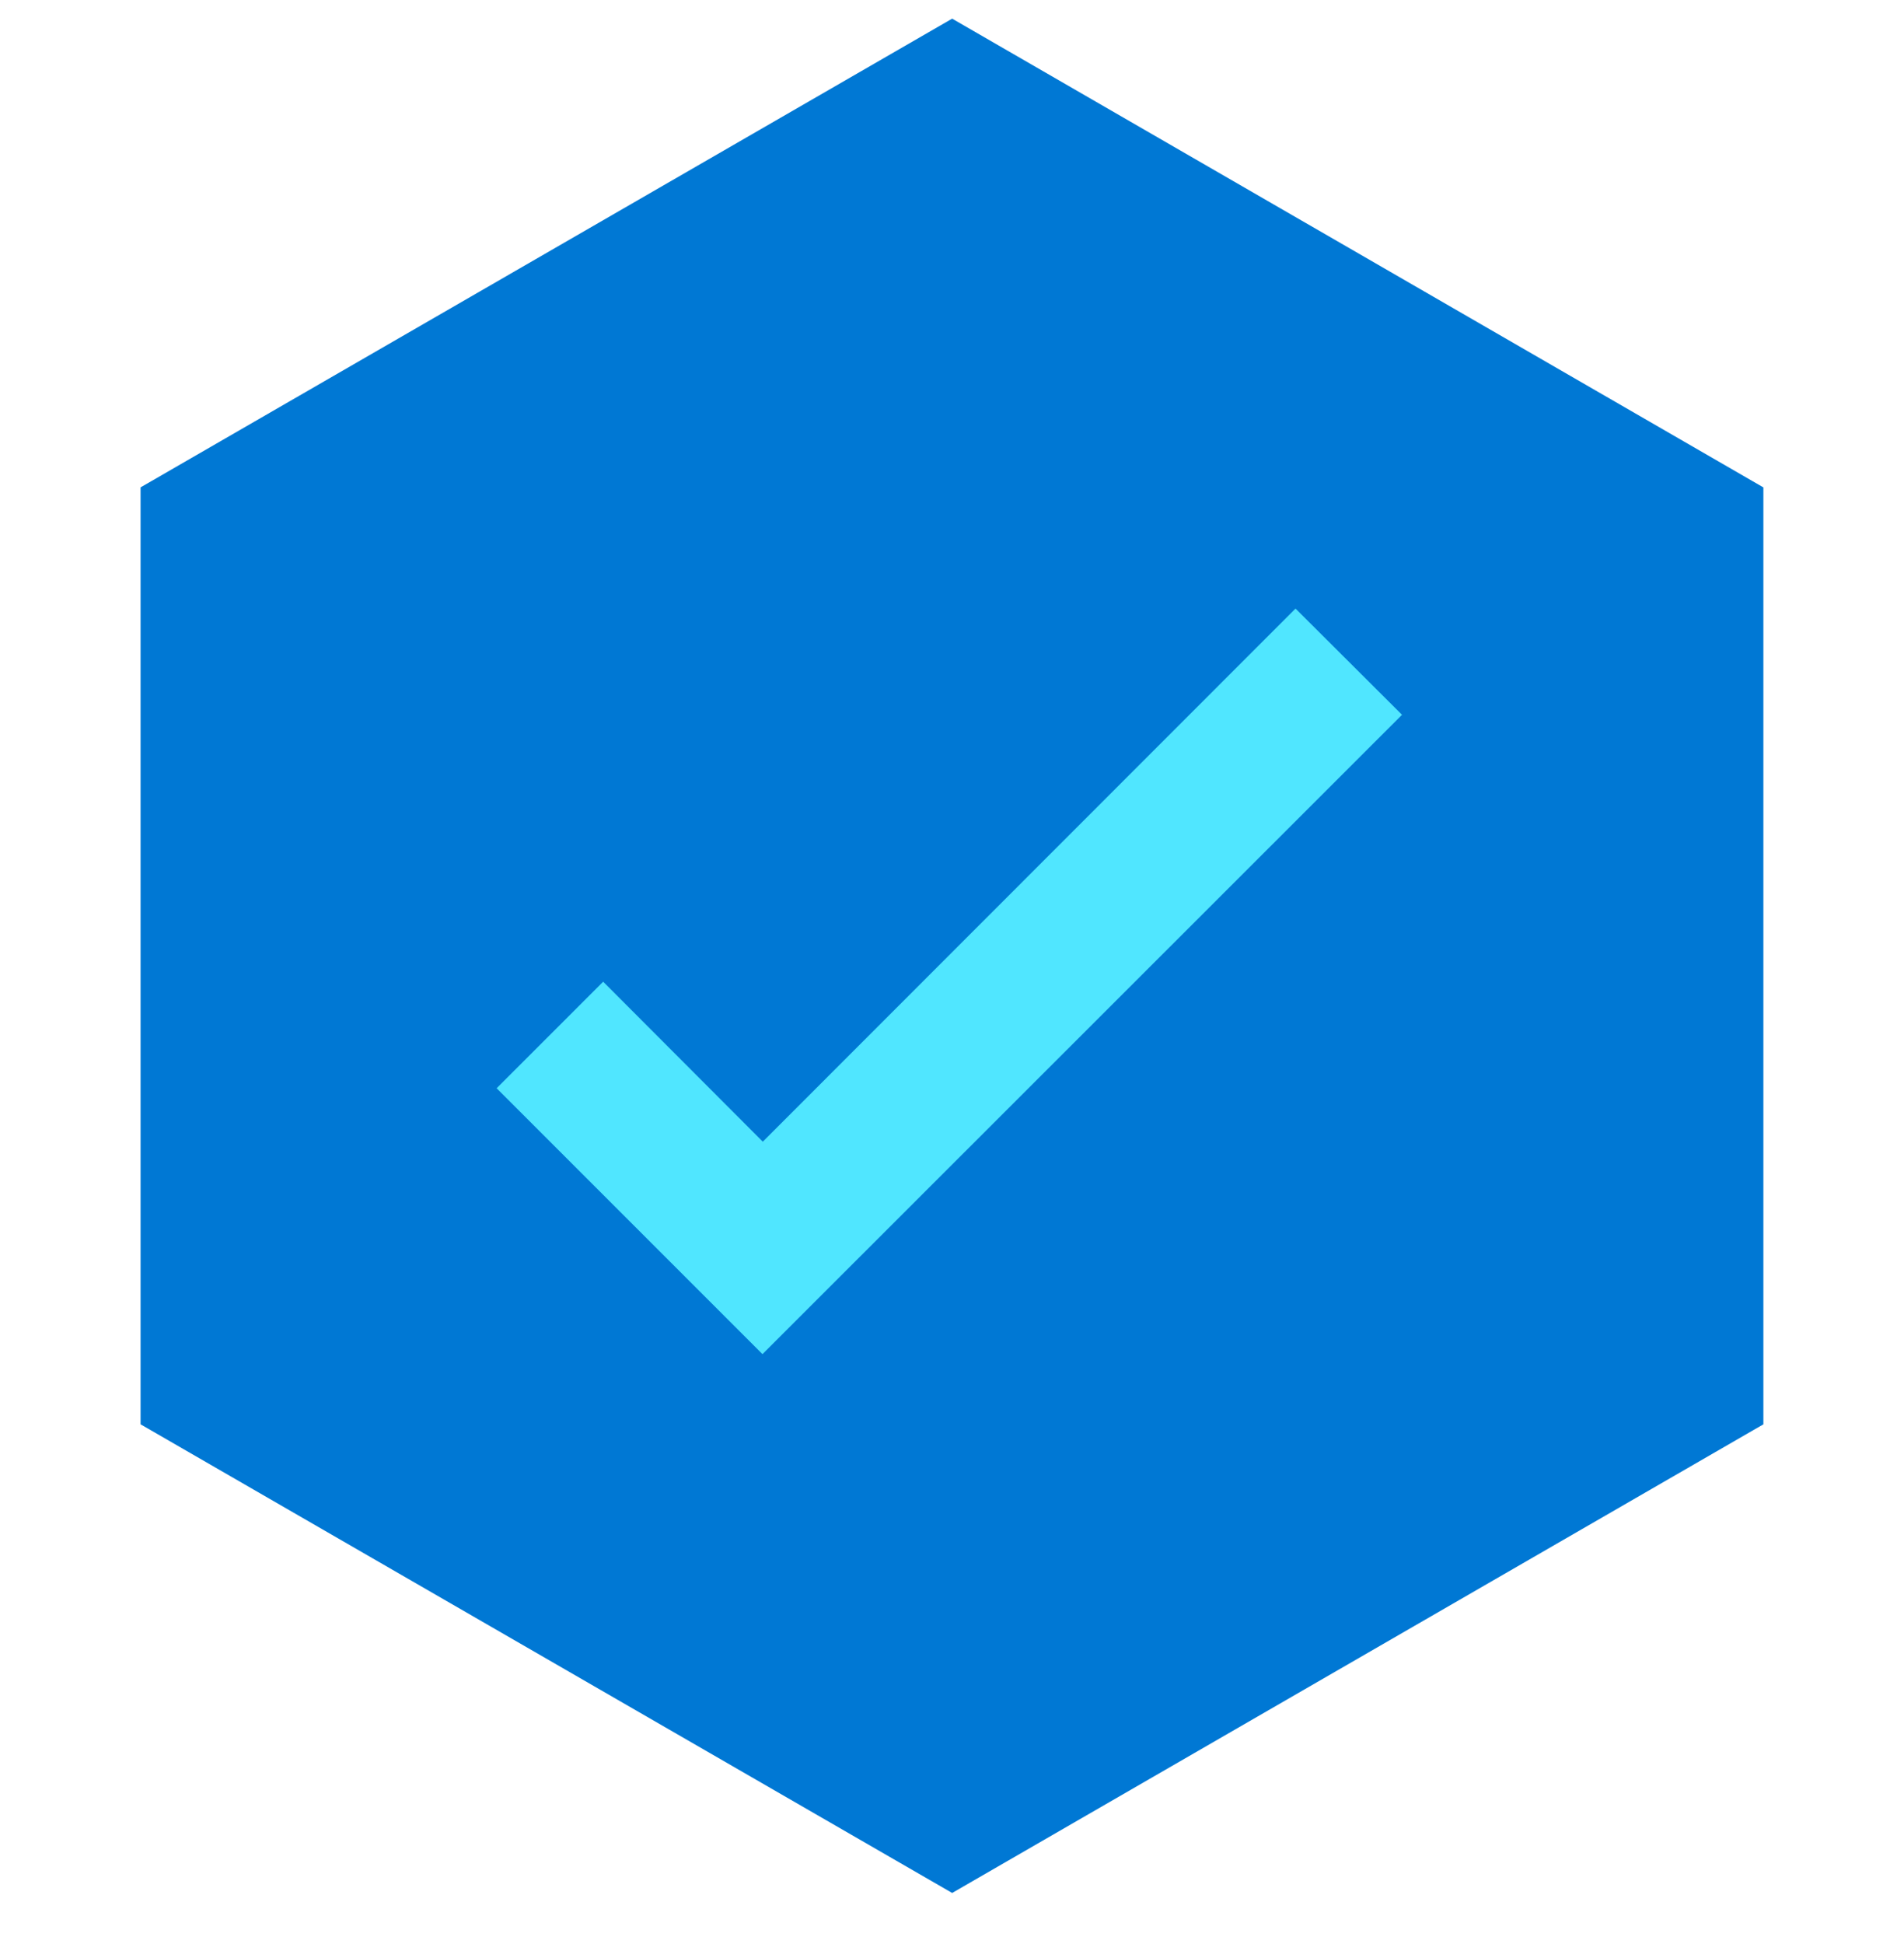
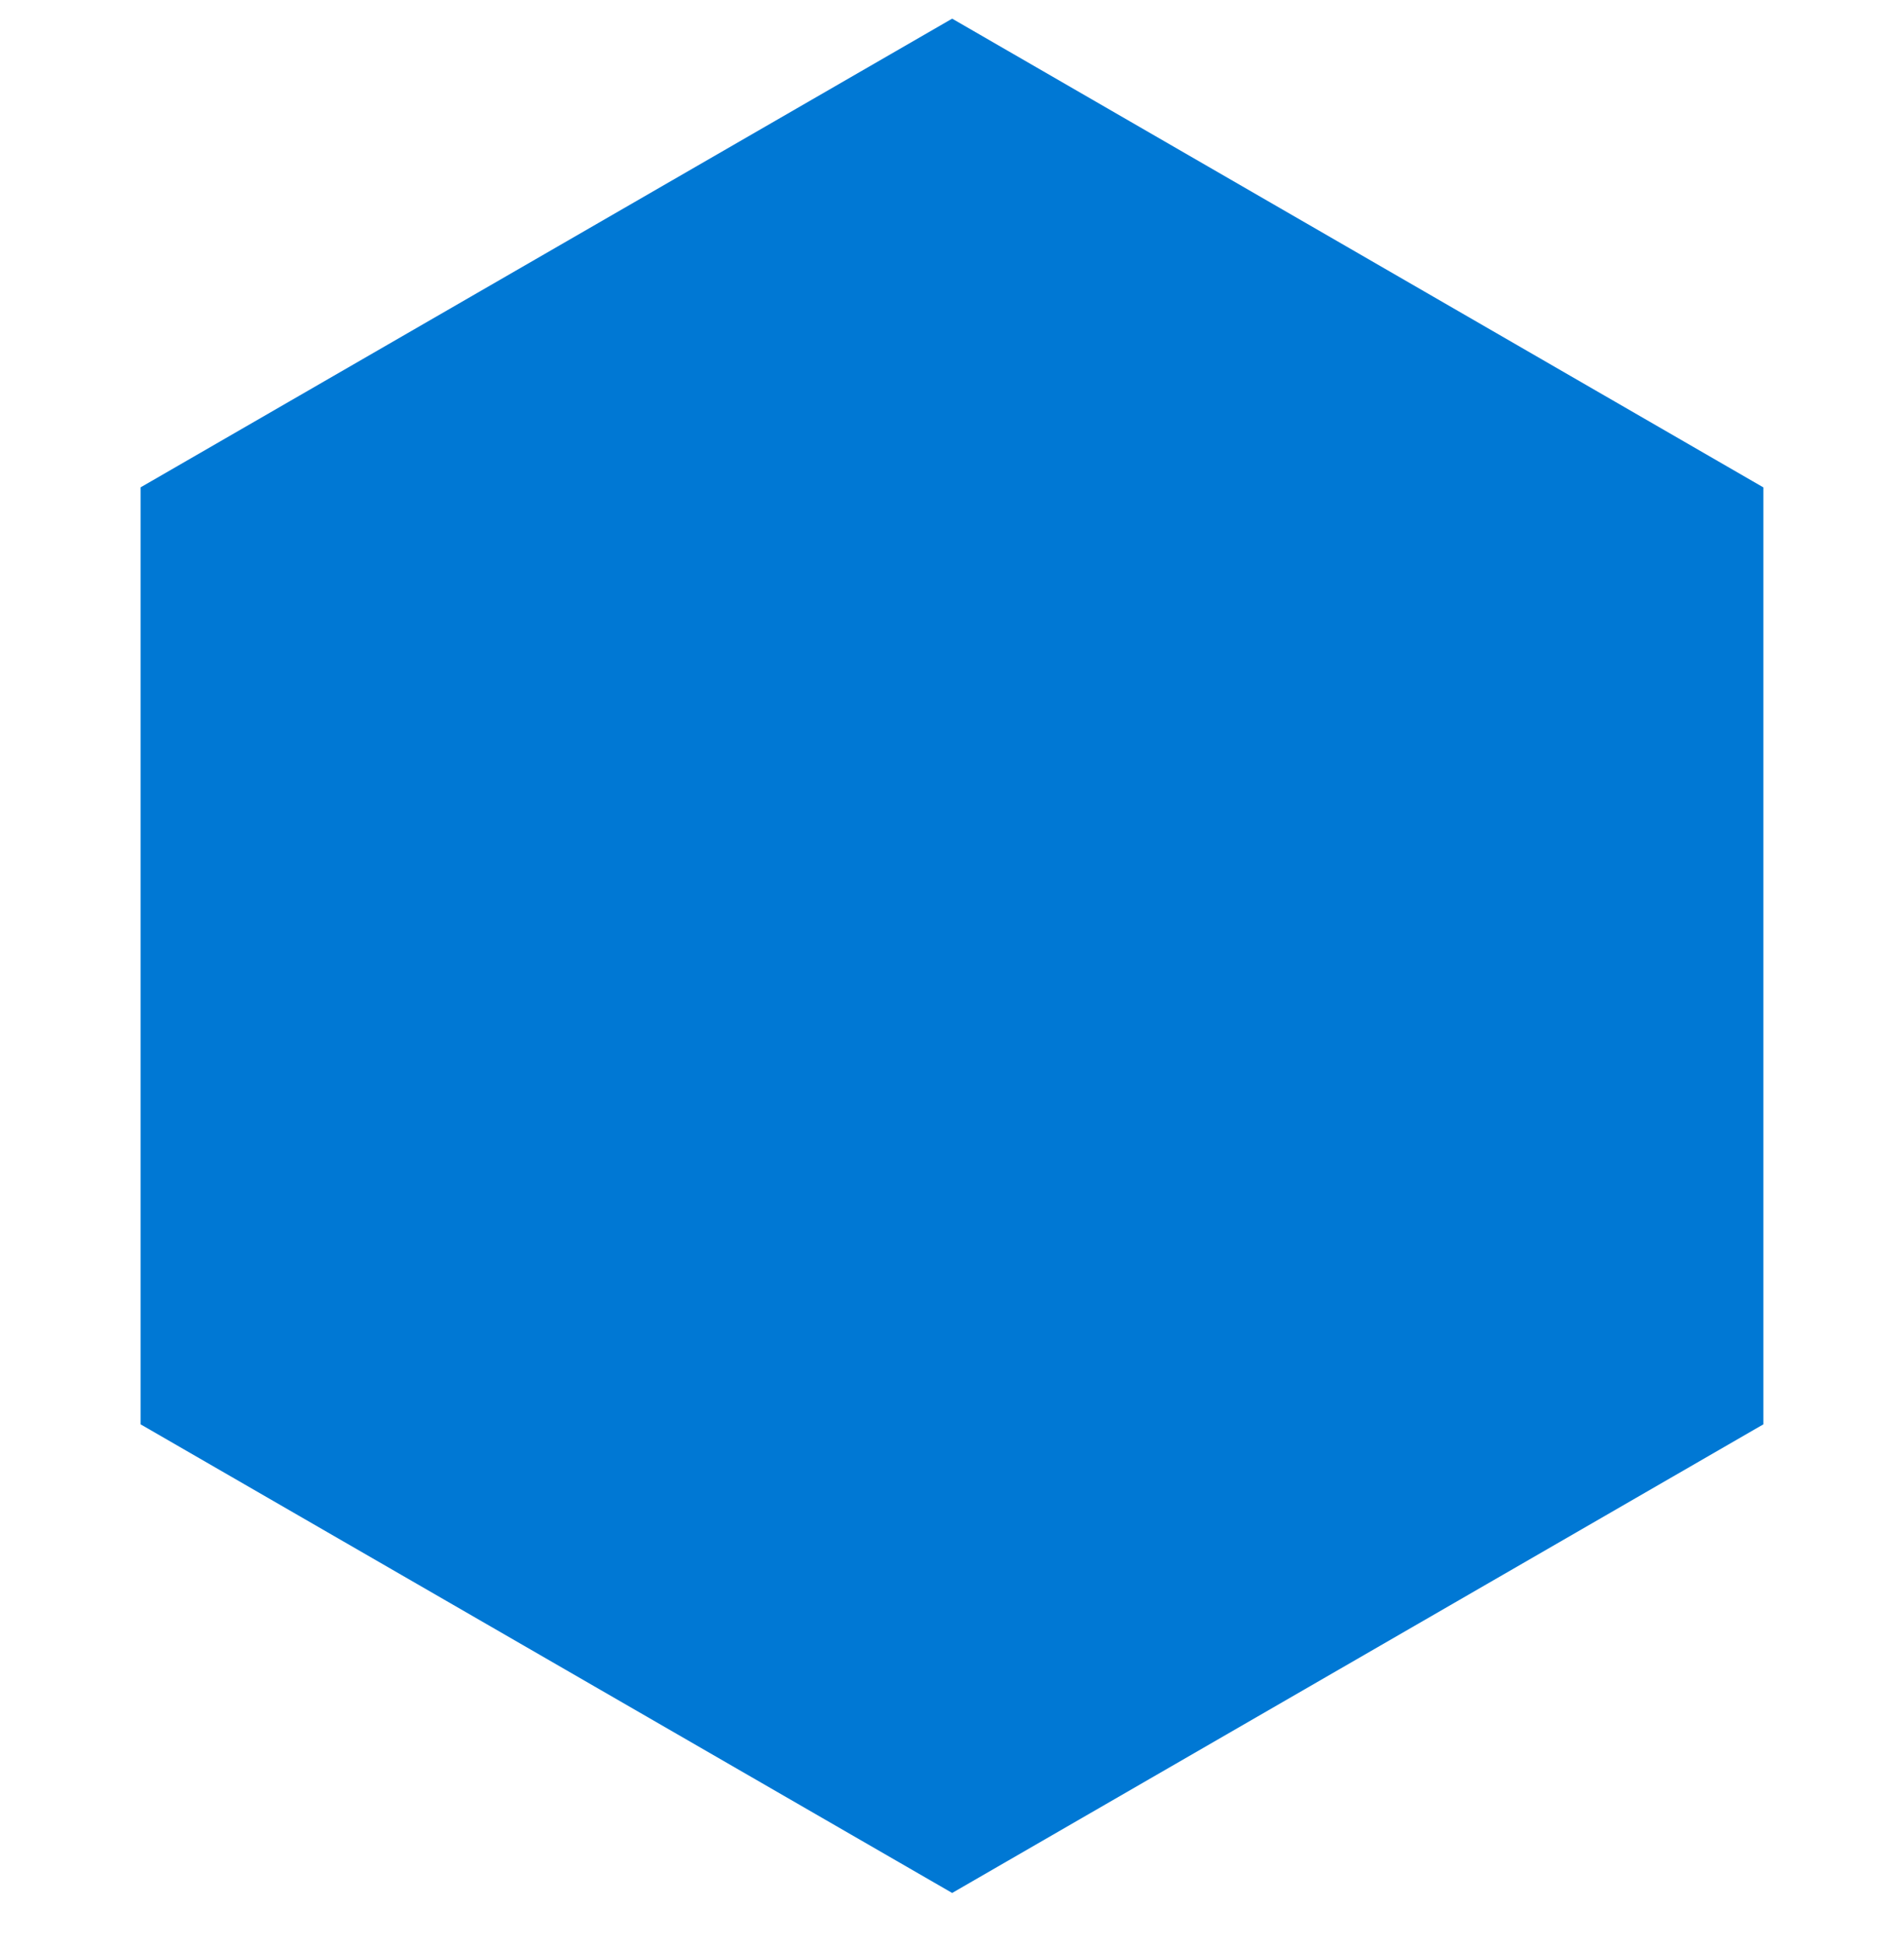
<svg xmlns="http://www.w3.org/2000/svg" viewBox="0 0 48 49">
  <path d="M44.455 35.9V12.285L24.004.47 3.544 12.284V35.9l20.46 11.812L44.455 35.9z" fill="#0078D4" />
-   <path d="M32.66 15.339L19.23 28.776l-4.024-4.032-2.686 2.685 6.702 6.702 16.123-16.115-2.685-2.677z" fill="#50E6FF" />
</svg>